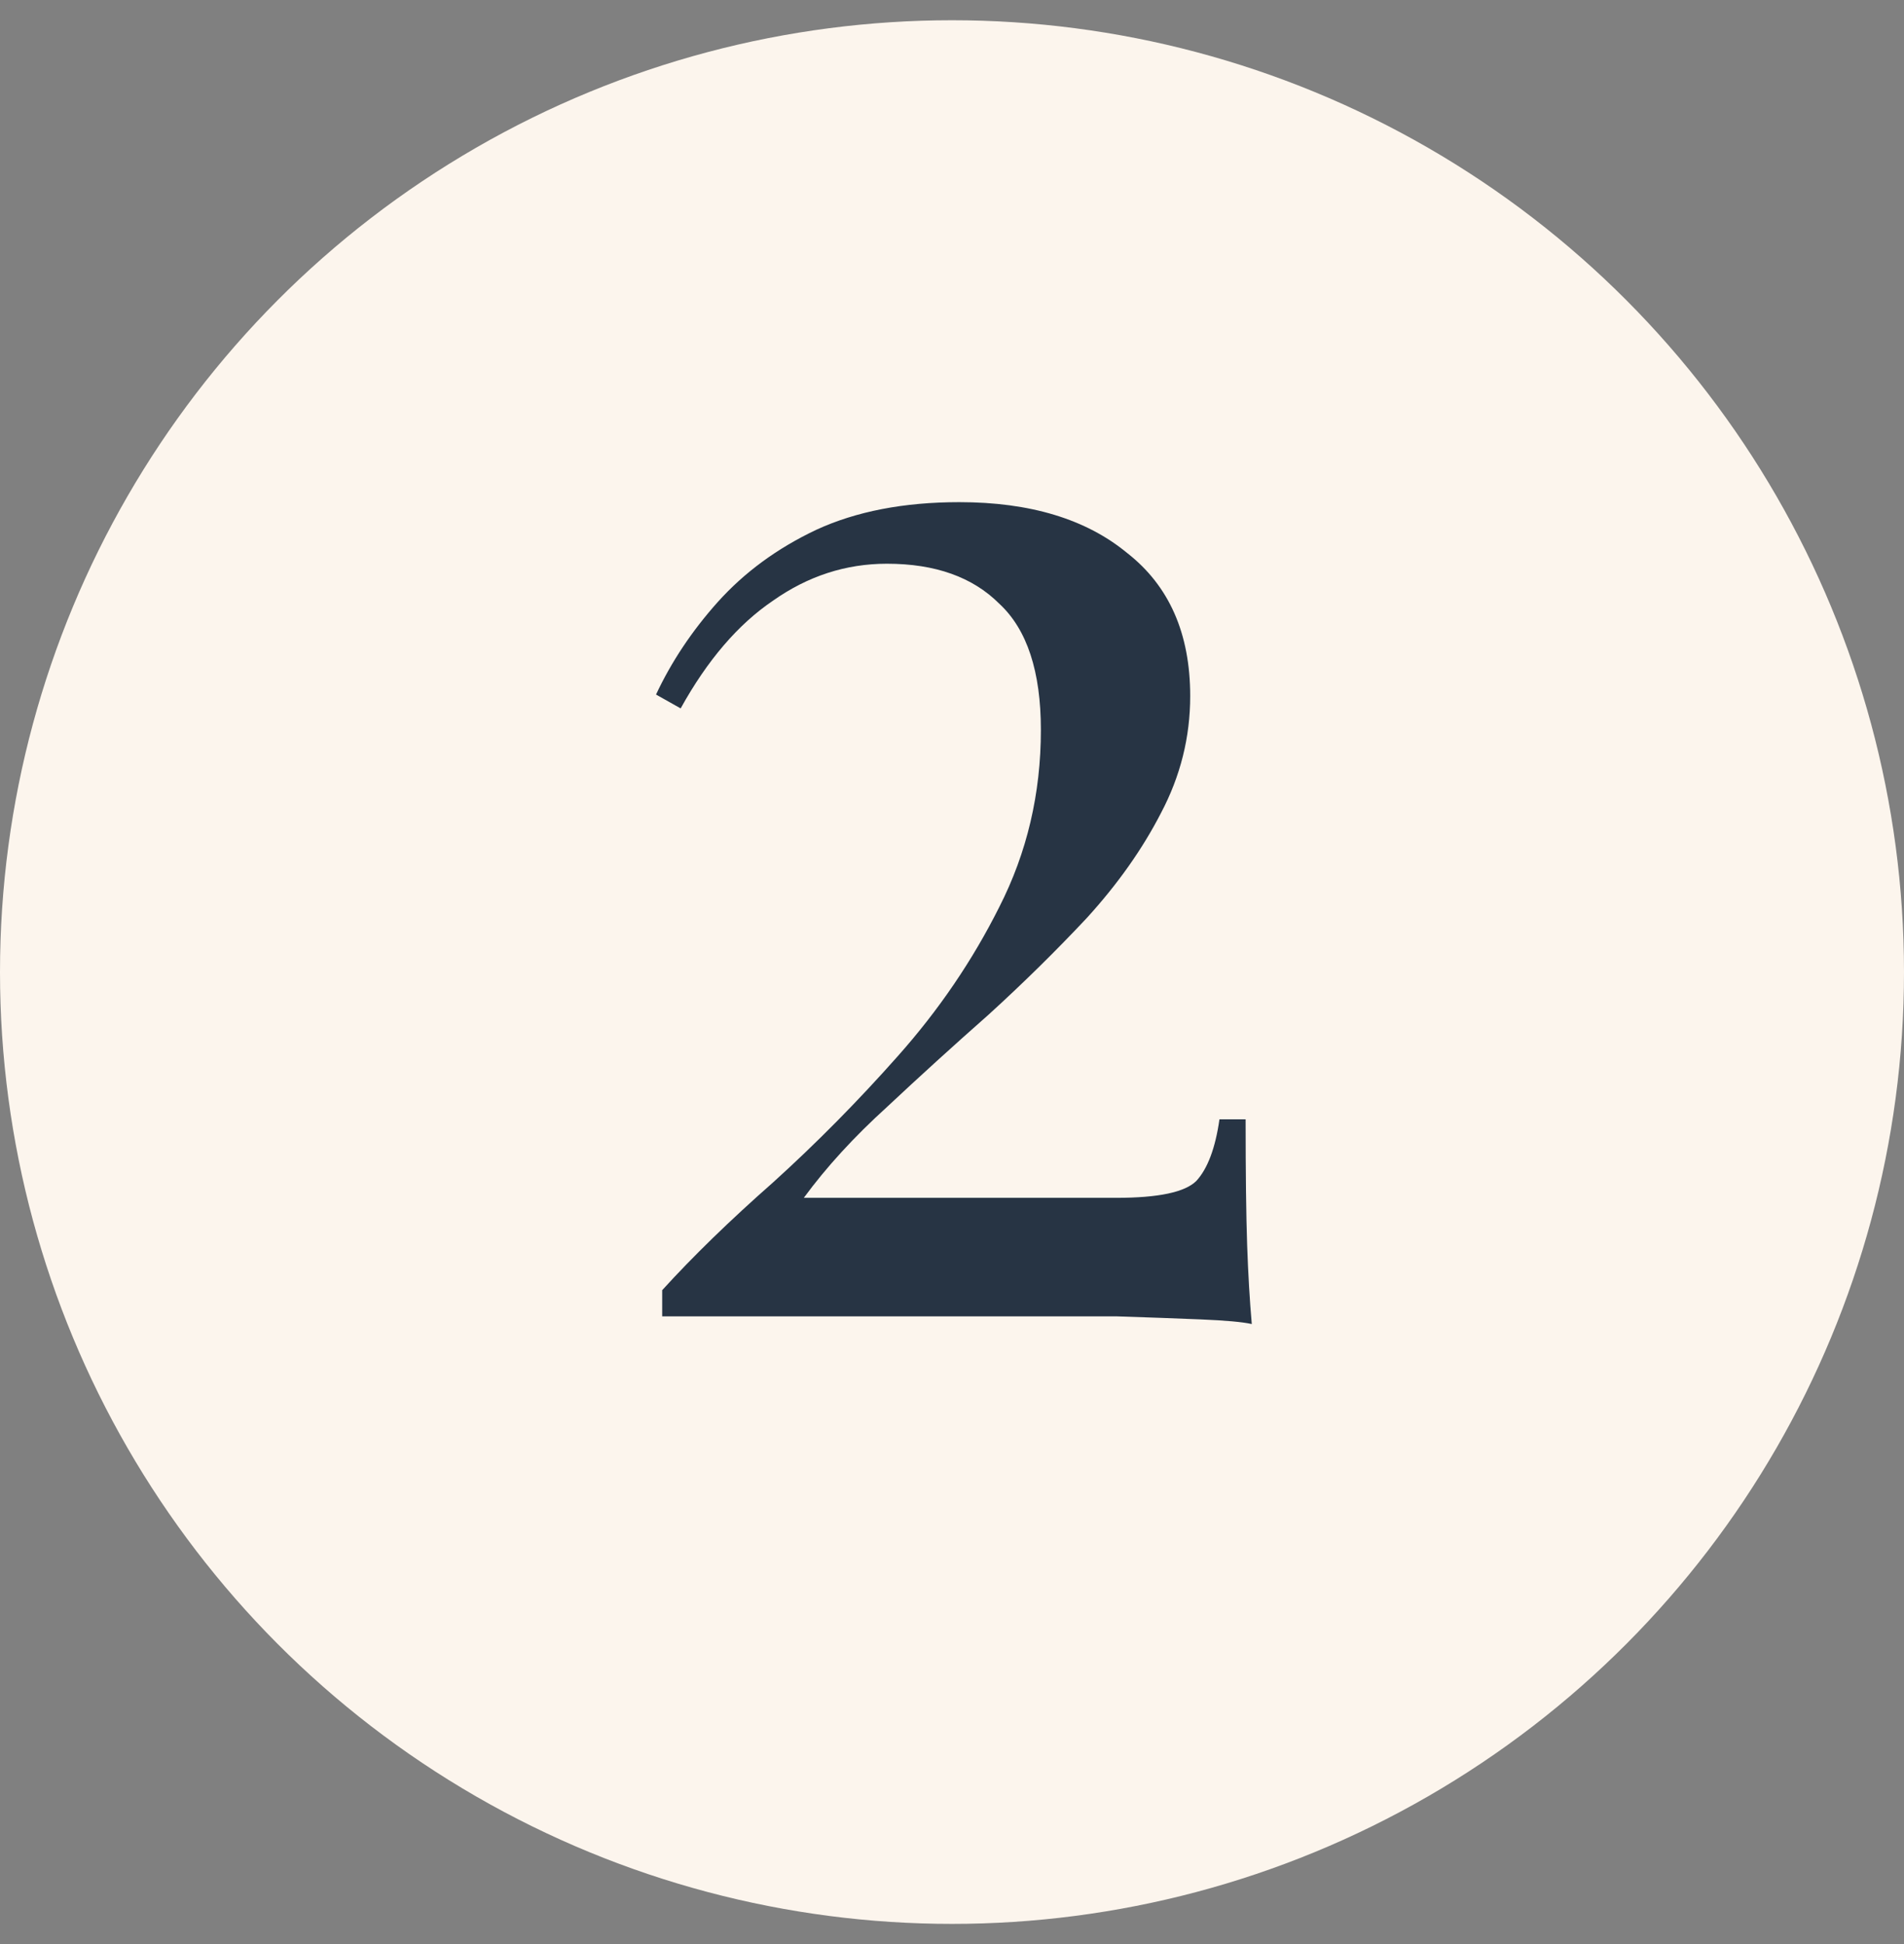
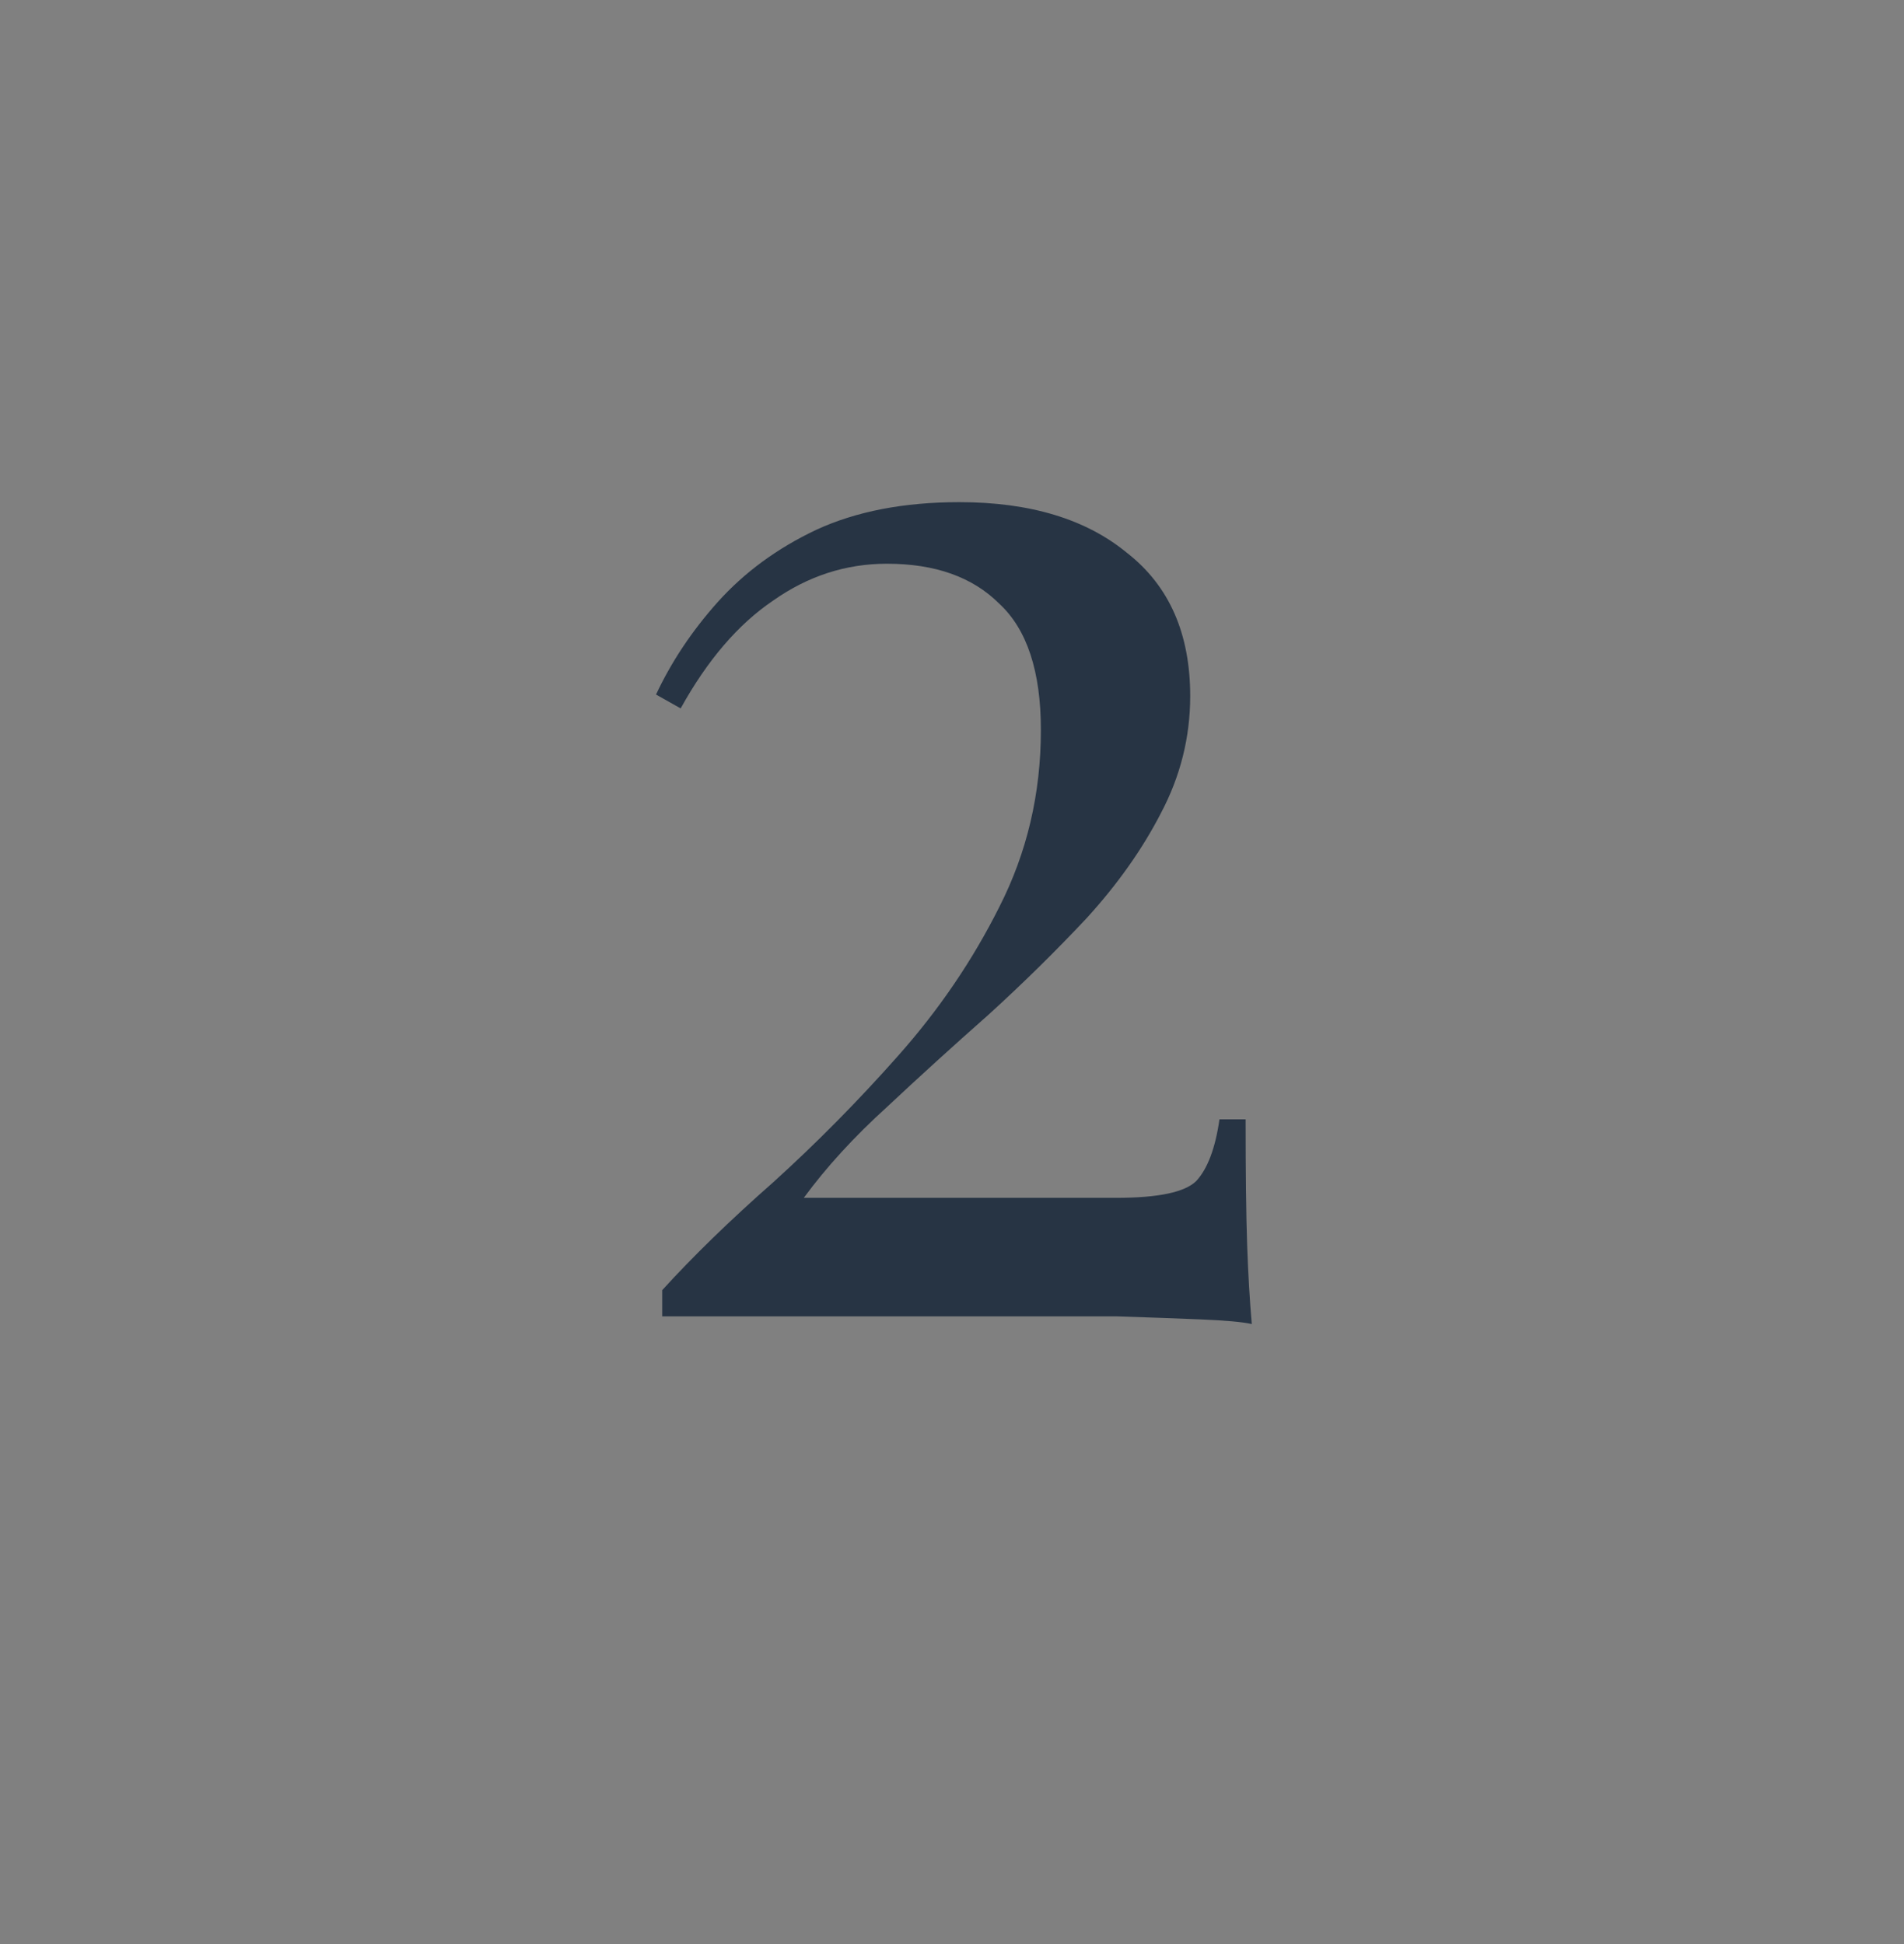
<svg xmlns="http://www.w3.org/2000/svg" width="47" height="48" viewBox="0 0 47 48" fill="none">
  <rect x="0" y="0" width="47" height="48" fill="#808080" stroke="none" />
-   <circle cx="23.5" cy="24" r="23.5" fill="#FCF5ED" />
  <path d="M23.68 12.398C25.428 12.398 26.809 12.816 27.822 13.652C28.861 14.463 29.38 15.641 29.38 17.186C29.38 18.199 29.14 19.162 28.658 20.074C28.202 20.961 27.594 21.822 26.834 22.658C26.074 23.469 25.264 24.267 24.402 25.052C23.541 25.812 22.705 26.572 21.894 27.332C21.084 28.067 20.399 28.814 19.842 29.574H27.556C28.595 29.574 29.253 29.435 29.532 29.156C29.811 28.852 30.001 28.345 30.102 27.636H30.748C30.748 28.979 30.761 30.017 30.786 30.752C30.811 31.461 30.849 32.107 30.9 32.69C30.672 32.639 30.254 32.601 29.646 32.576C29.038 32.551 28.341 32.525 27.556 32.5C26.771 32.5 25.998 32.5 25.238 32.5H16.346V31.854C17.106 31.018 18.018 30.131 19.082 29.194C20.146 28.231 21.172 27.193 22.16 26.078C23.174 24.938 24.009 23.709 24.668 22.392C25.352 21.049 25.694 19.593 25.694 18.022C25.694 16.578 25.352 15.539 24.668 14.906C24.009 14.247 23.085 13.918 21.894 13.918C20.881 13.918 19.944 14.222 19.082 14.83C18.221 15.413 17.461 16.299 16.802 17.49L16.194 17.148C16.574 16.337 17.081 15.577 17.714 14.868C18.373 14.133 19.183 13.538 20.146 13.082C21.134 12.626 22.312 12.398 23.68 12.398Z" fill="#273444" />
</svg>